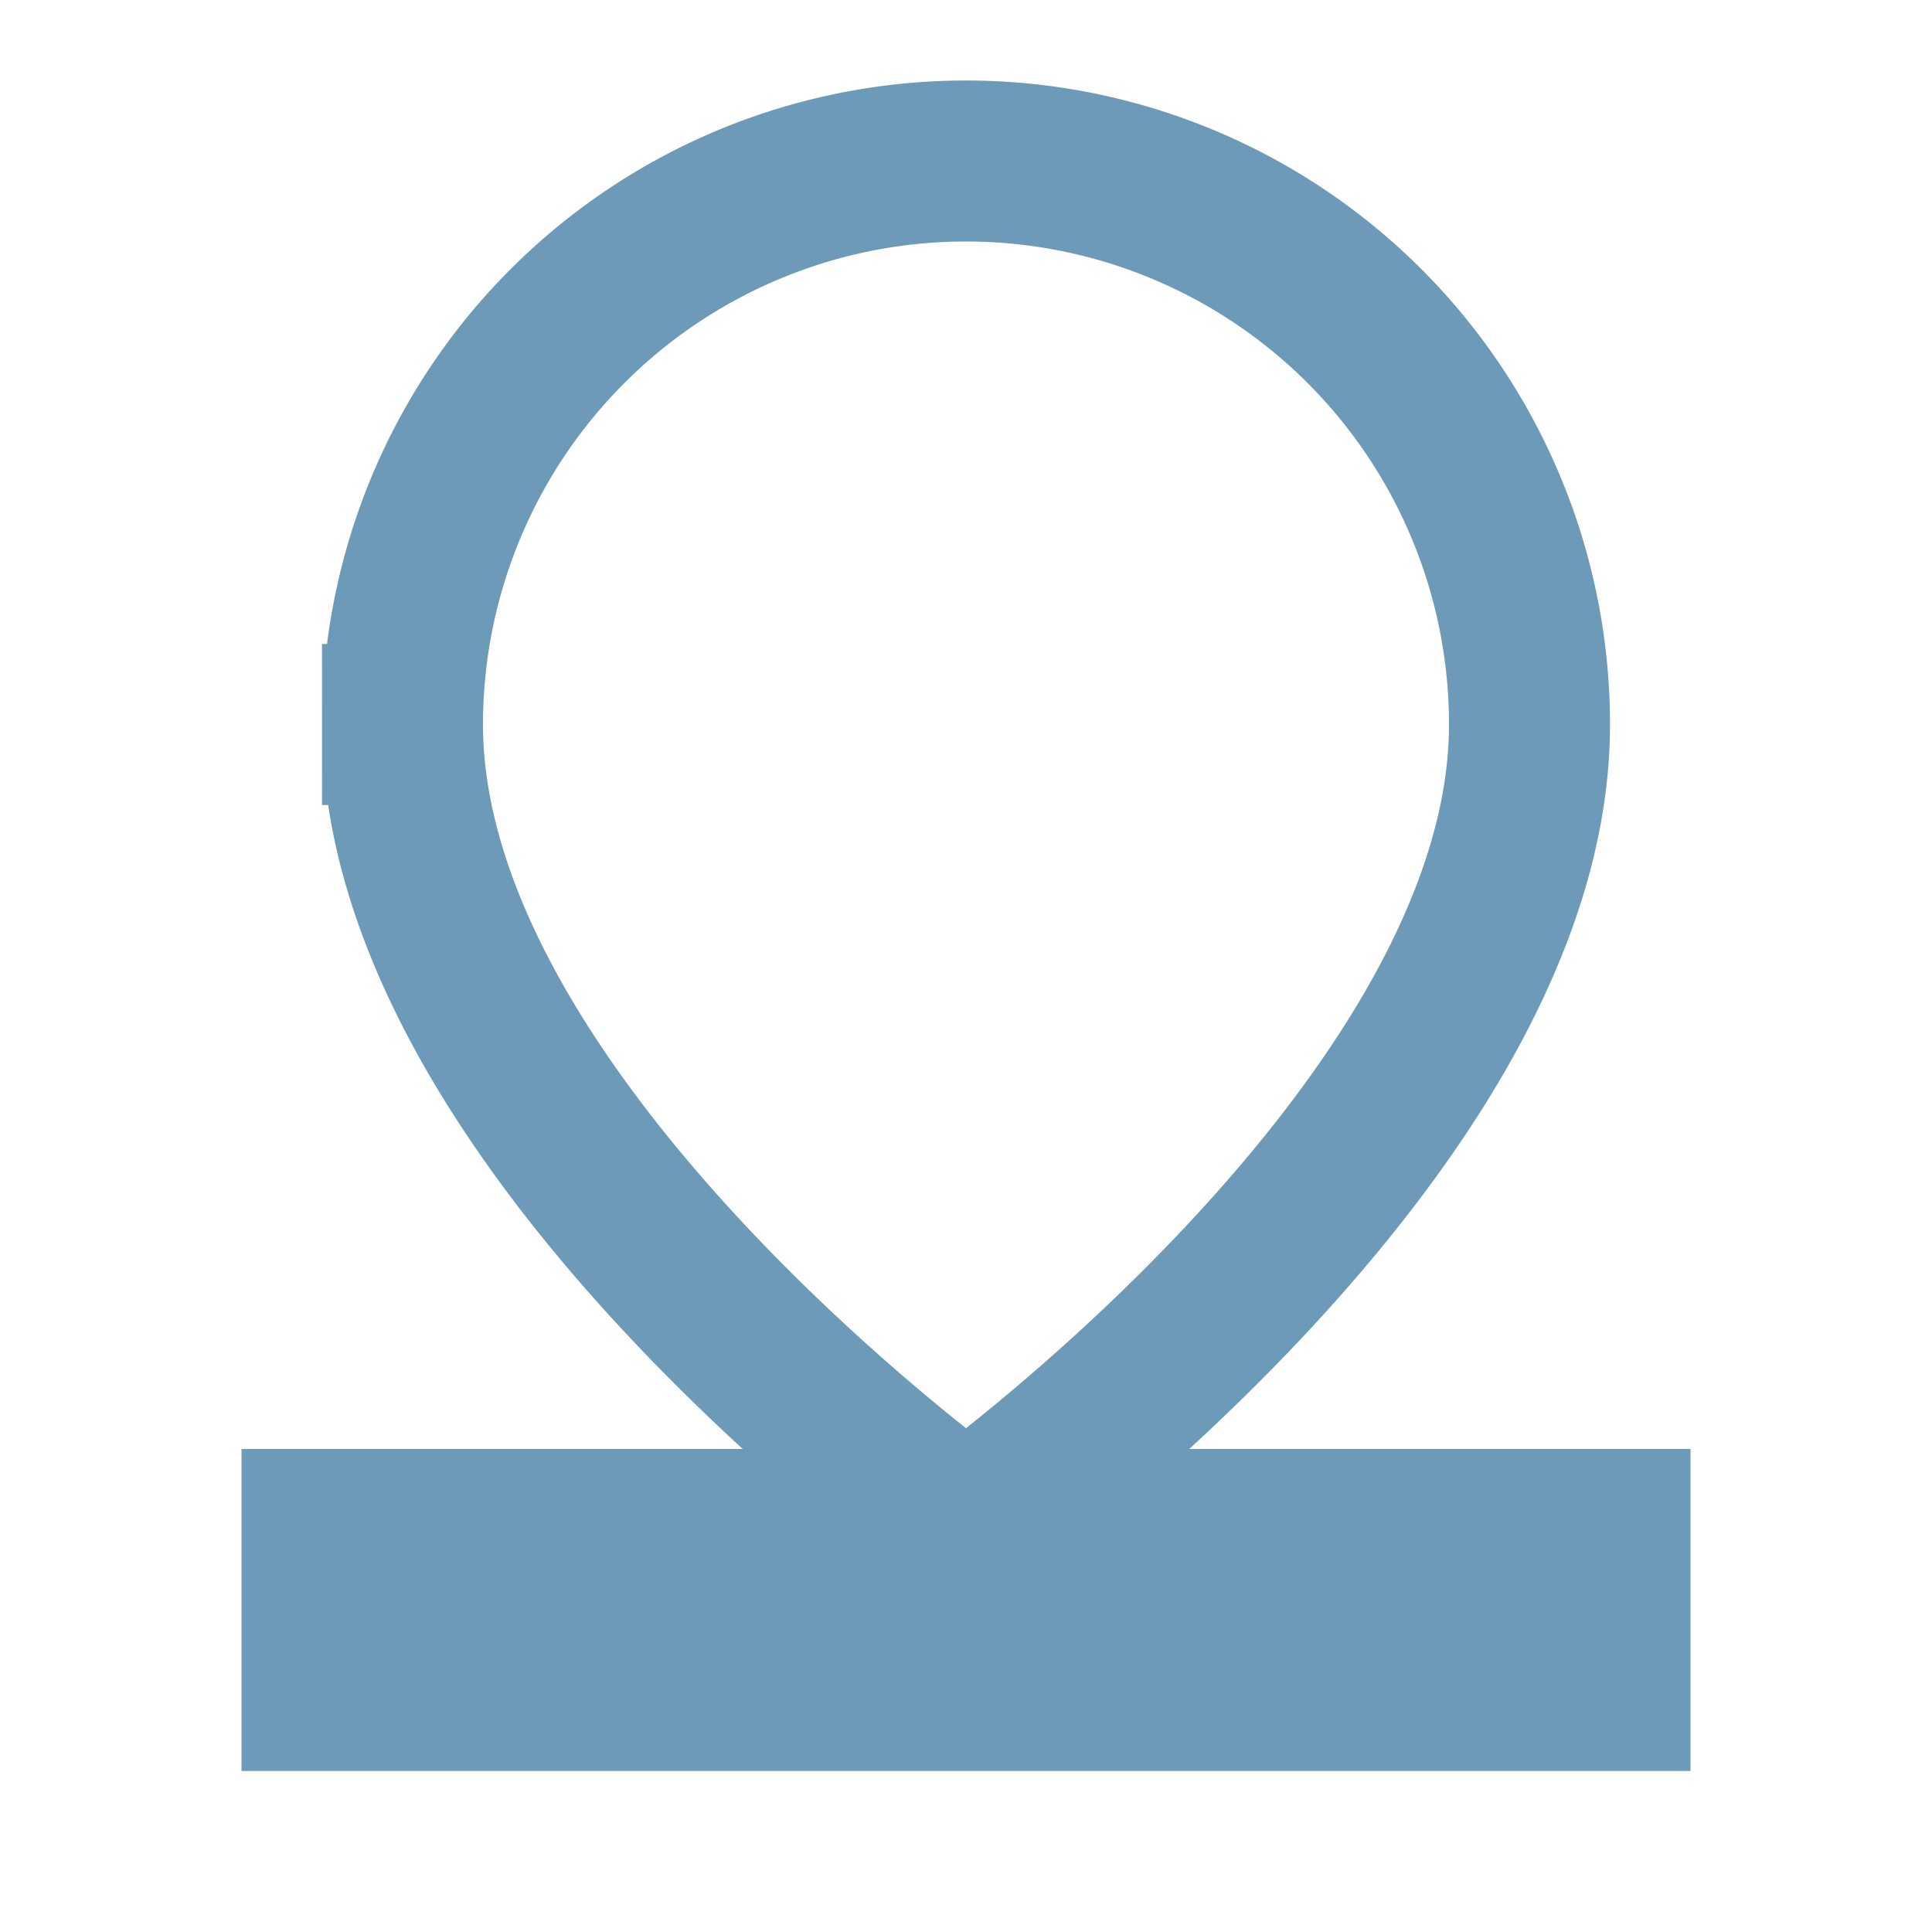
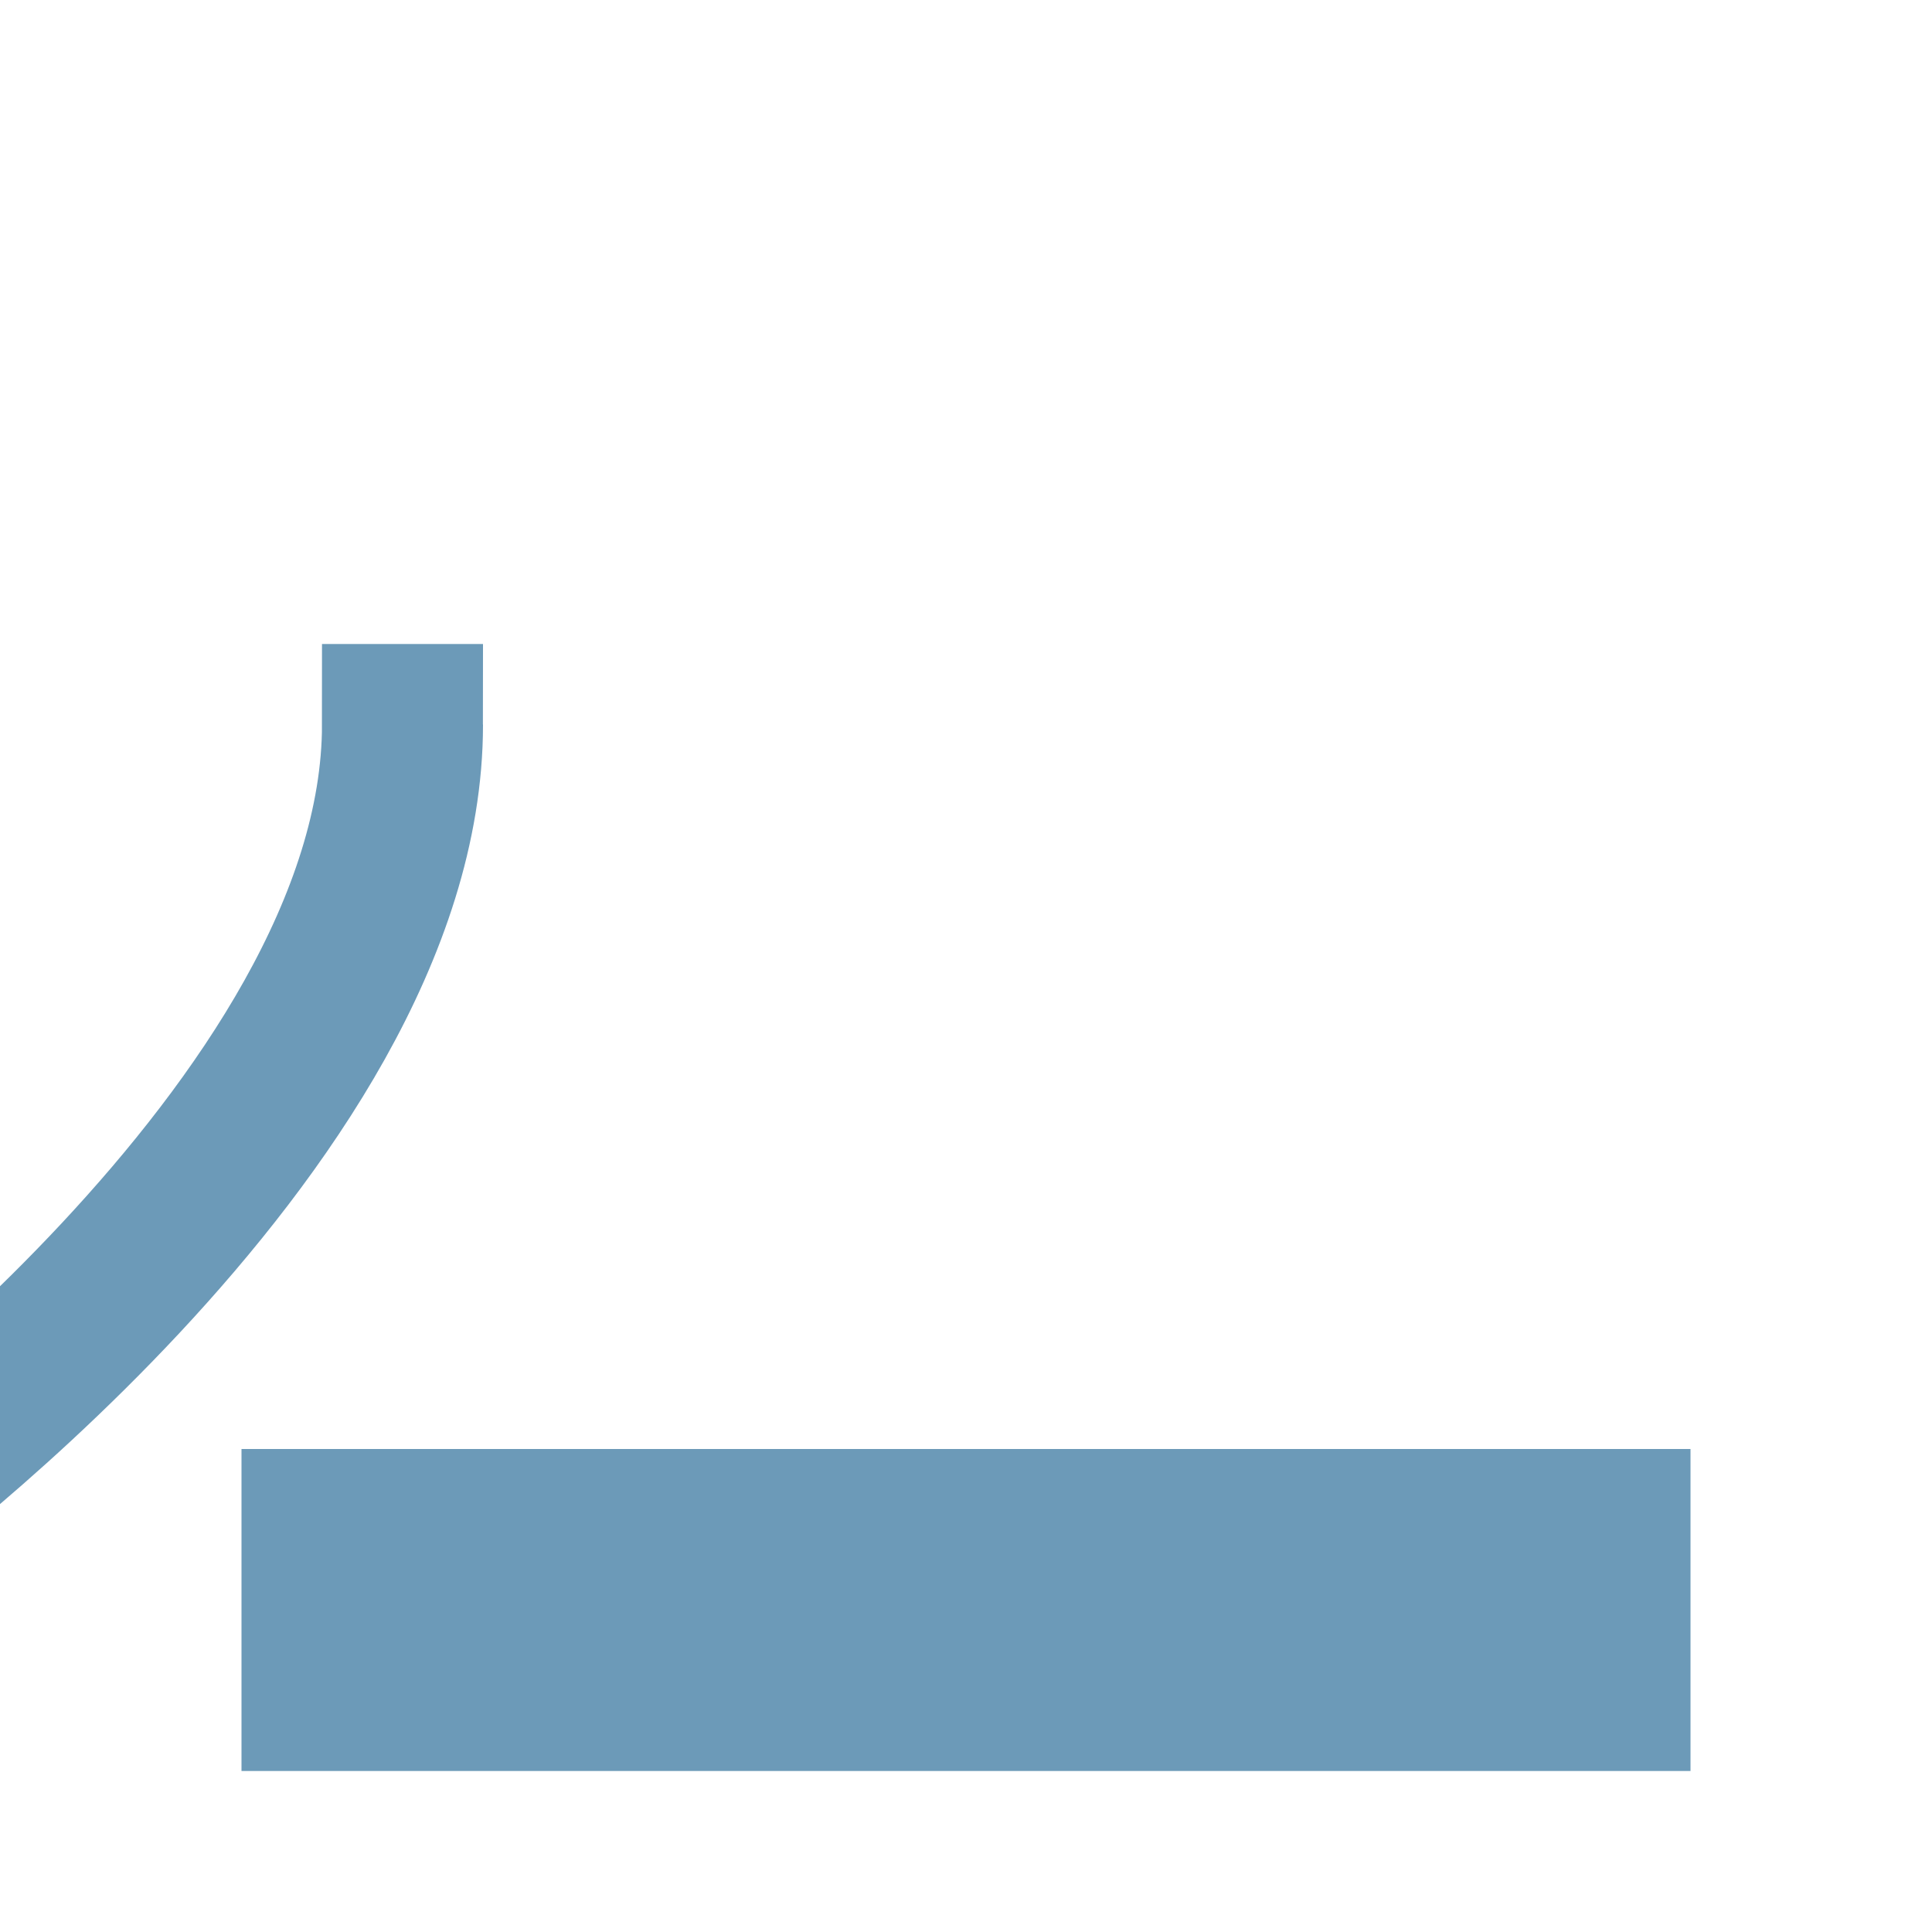
<svg xmlns="http://www.w3.org/2000/svg" viewBox="0 0 24 24" width="24" height="24">
-   <path d="M4 19h16v2H4v-2zm1-10a7 7 0 0114 0c0 5-7 10-7 10S5 14 5 9z" fill="none" stroke="#6C9AB8" stroke-width="2" />
+   <path d="M4 19h16v2H4v-2zm1-10c0 5-7 10-7 10S5 14 5 9z" fill="none" stroke="#6C9AB8" stroke-width="2" />
</svg>